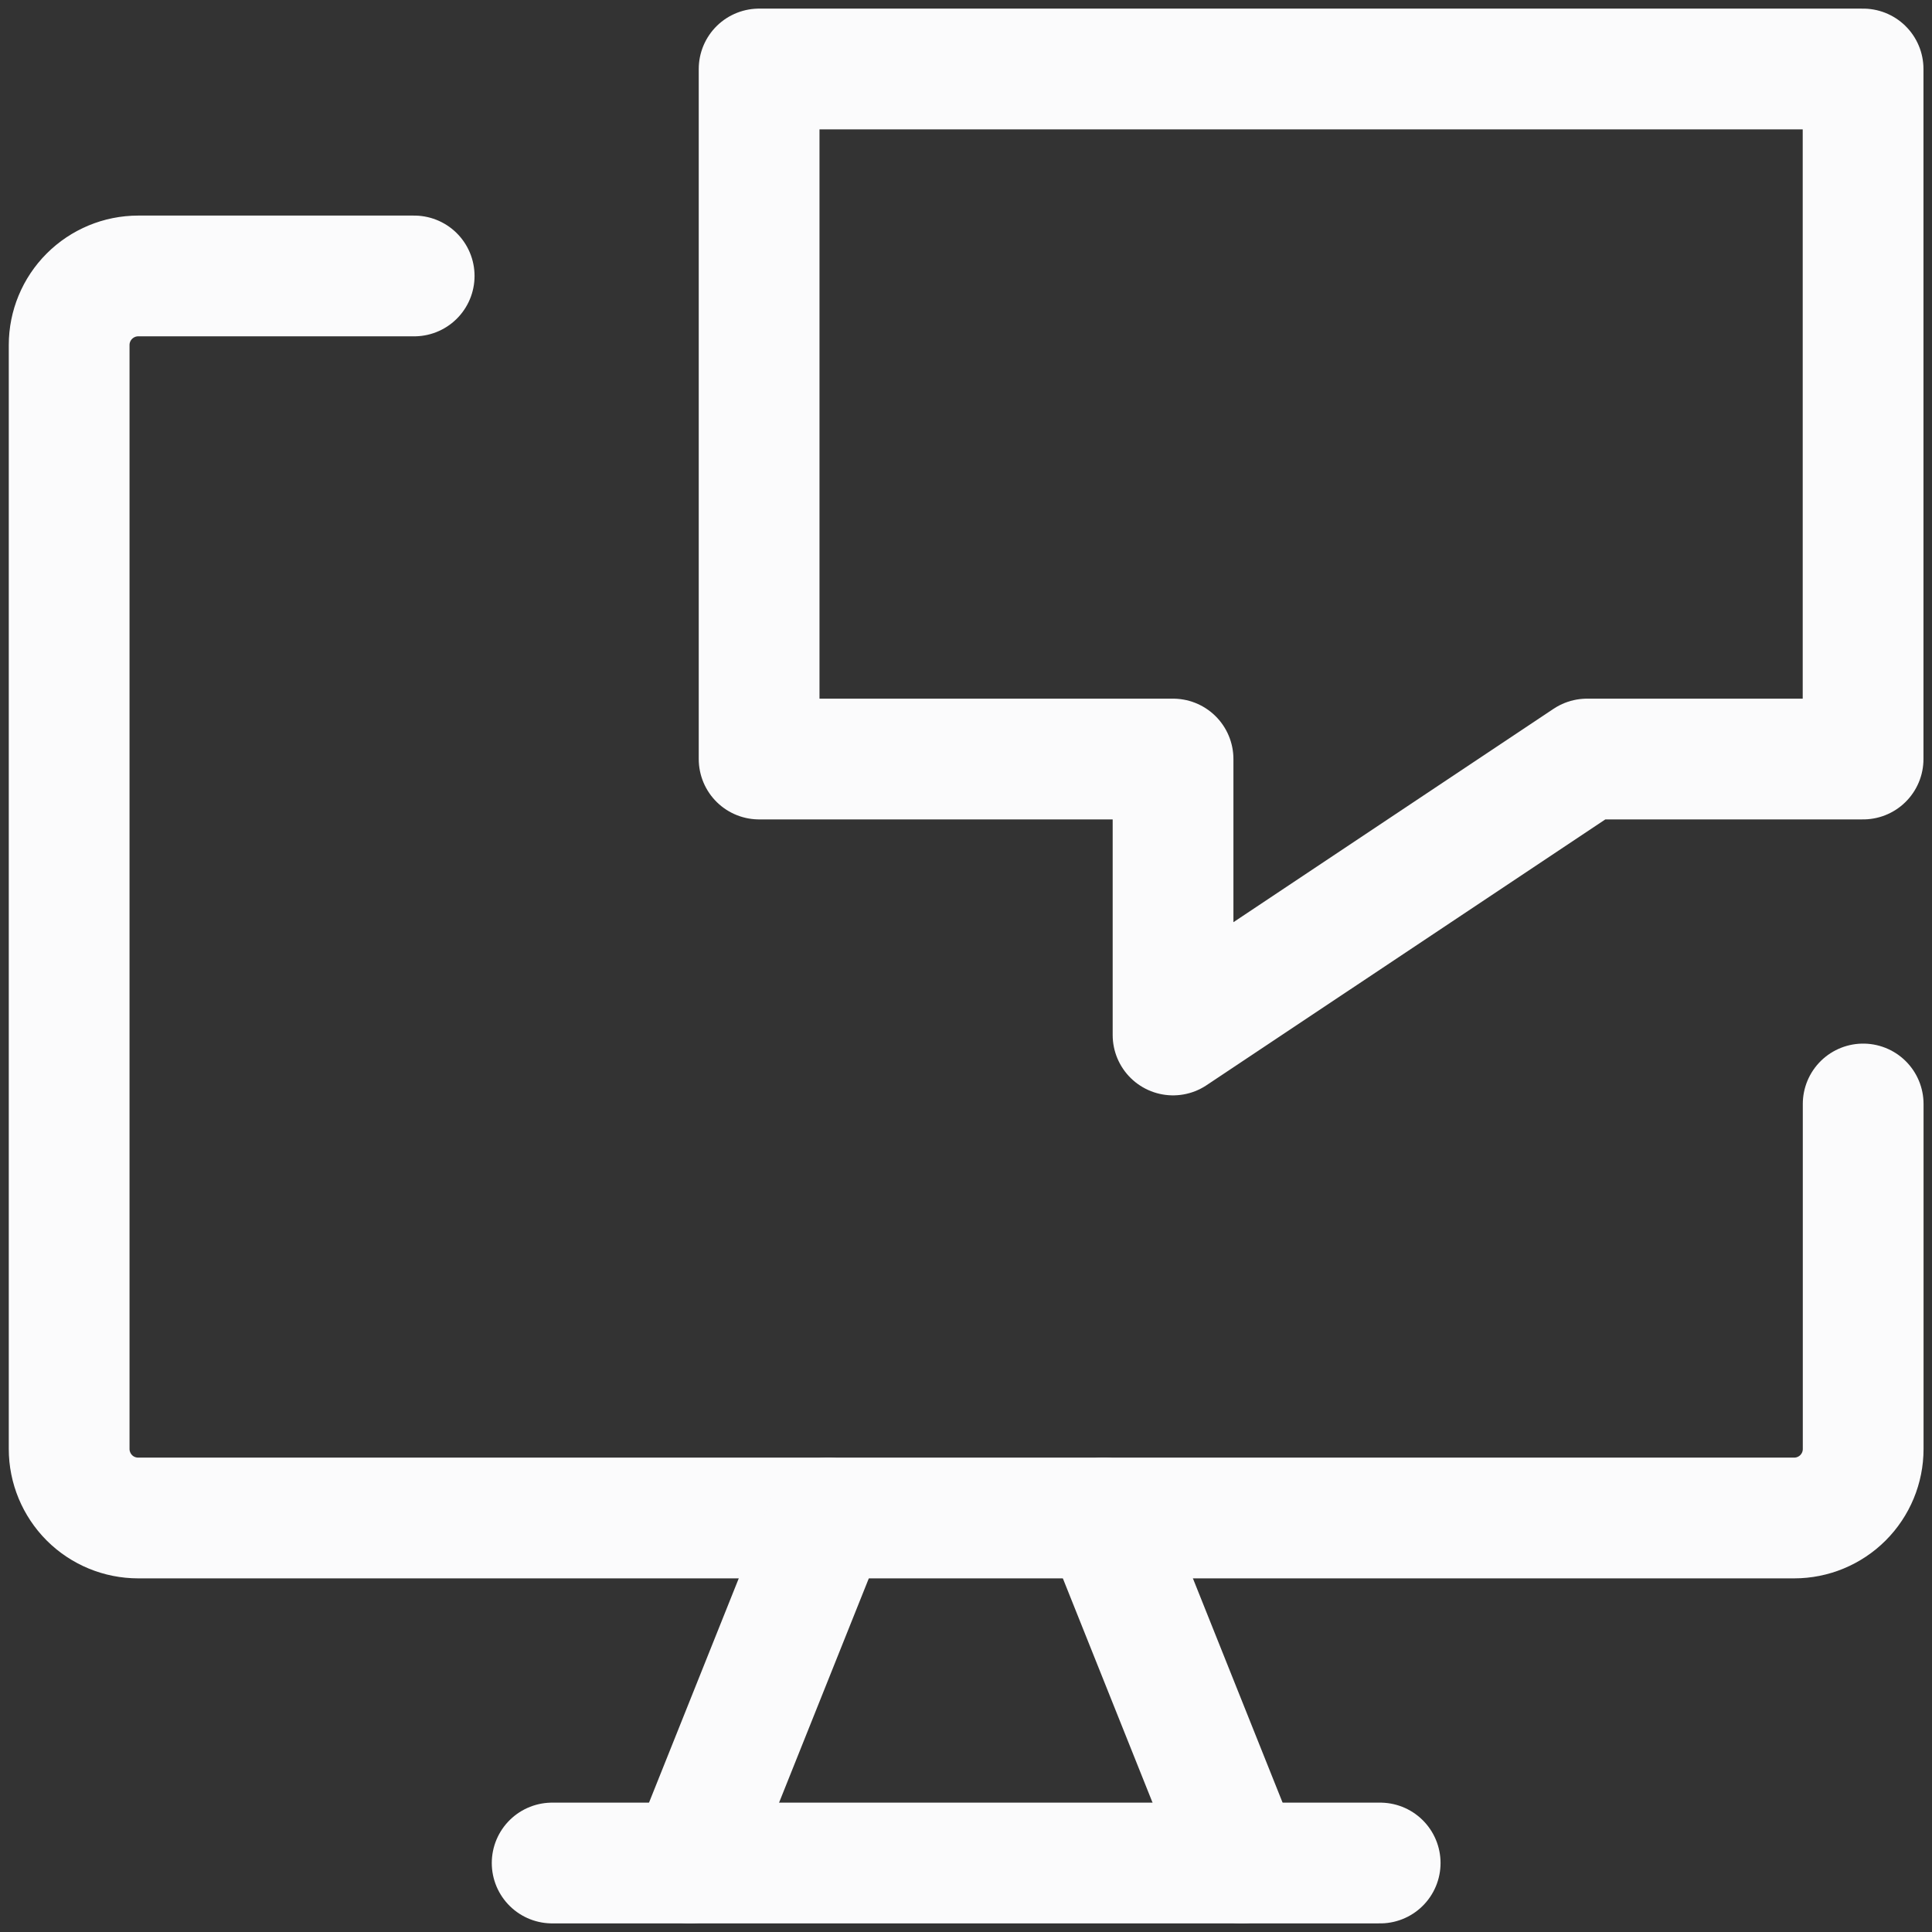
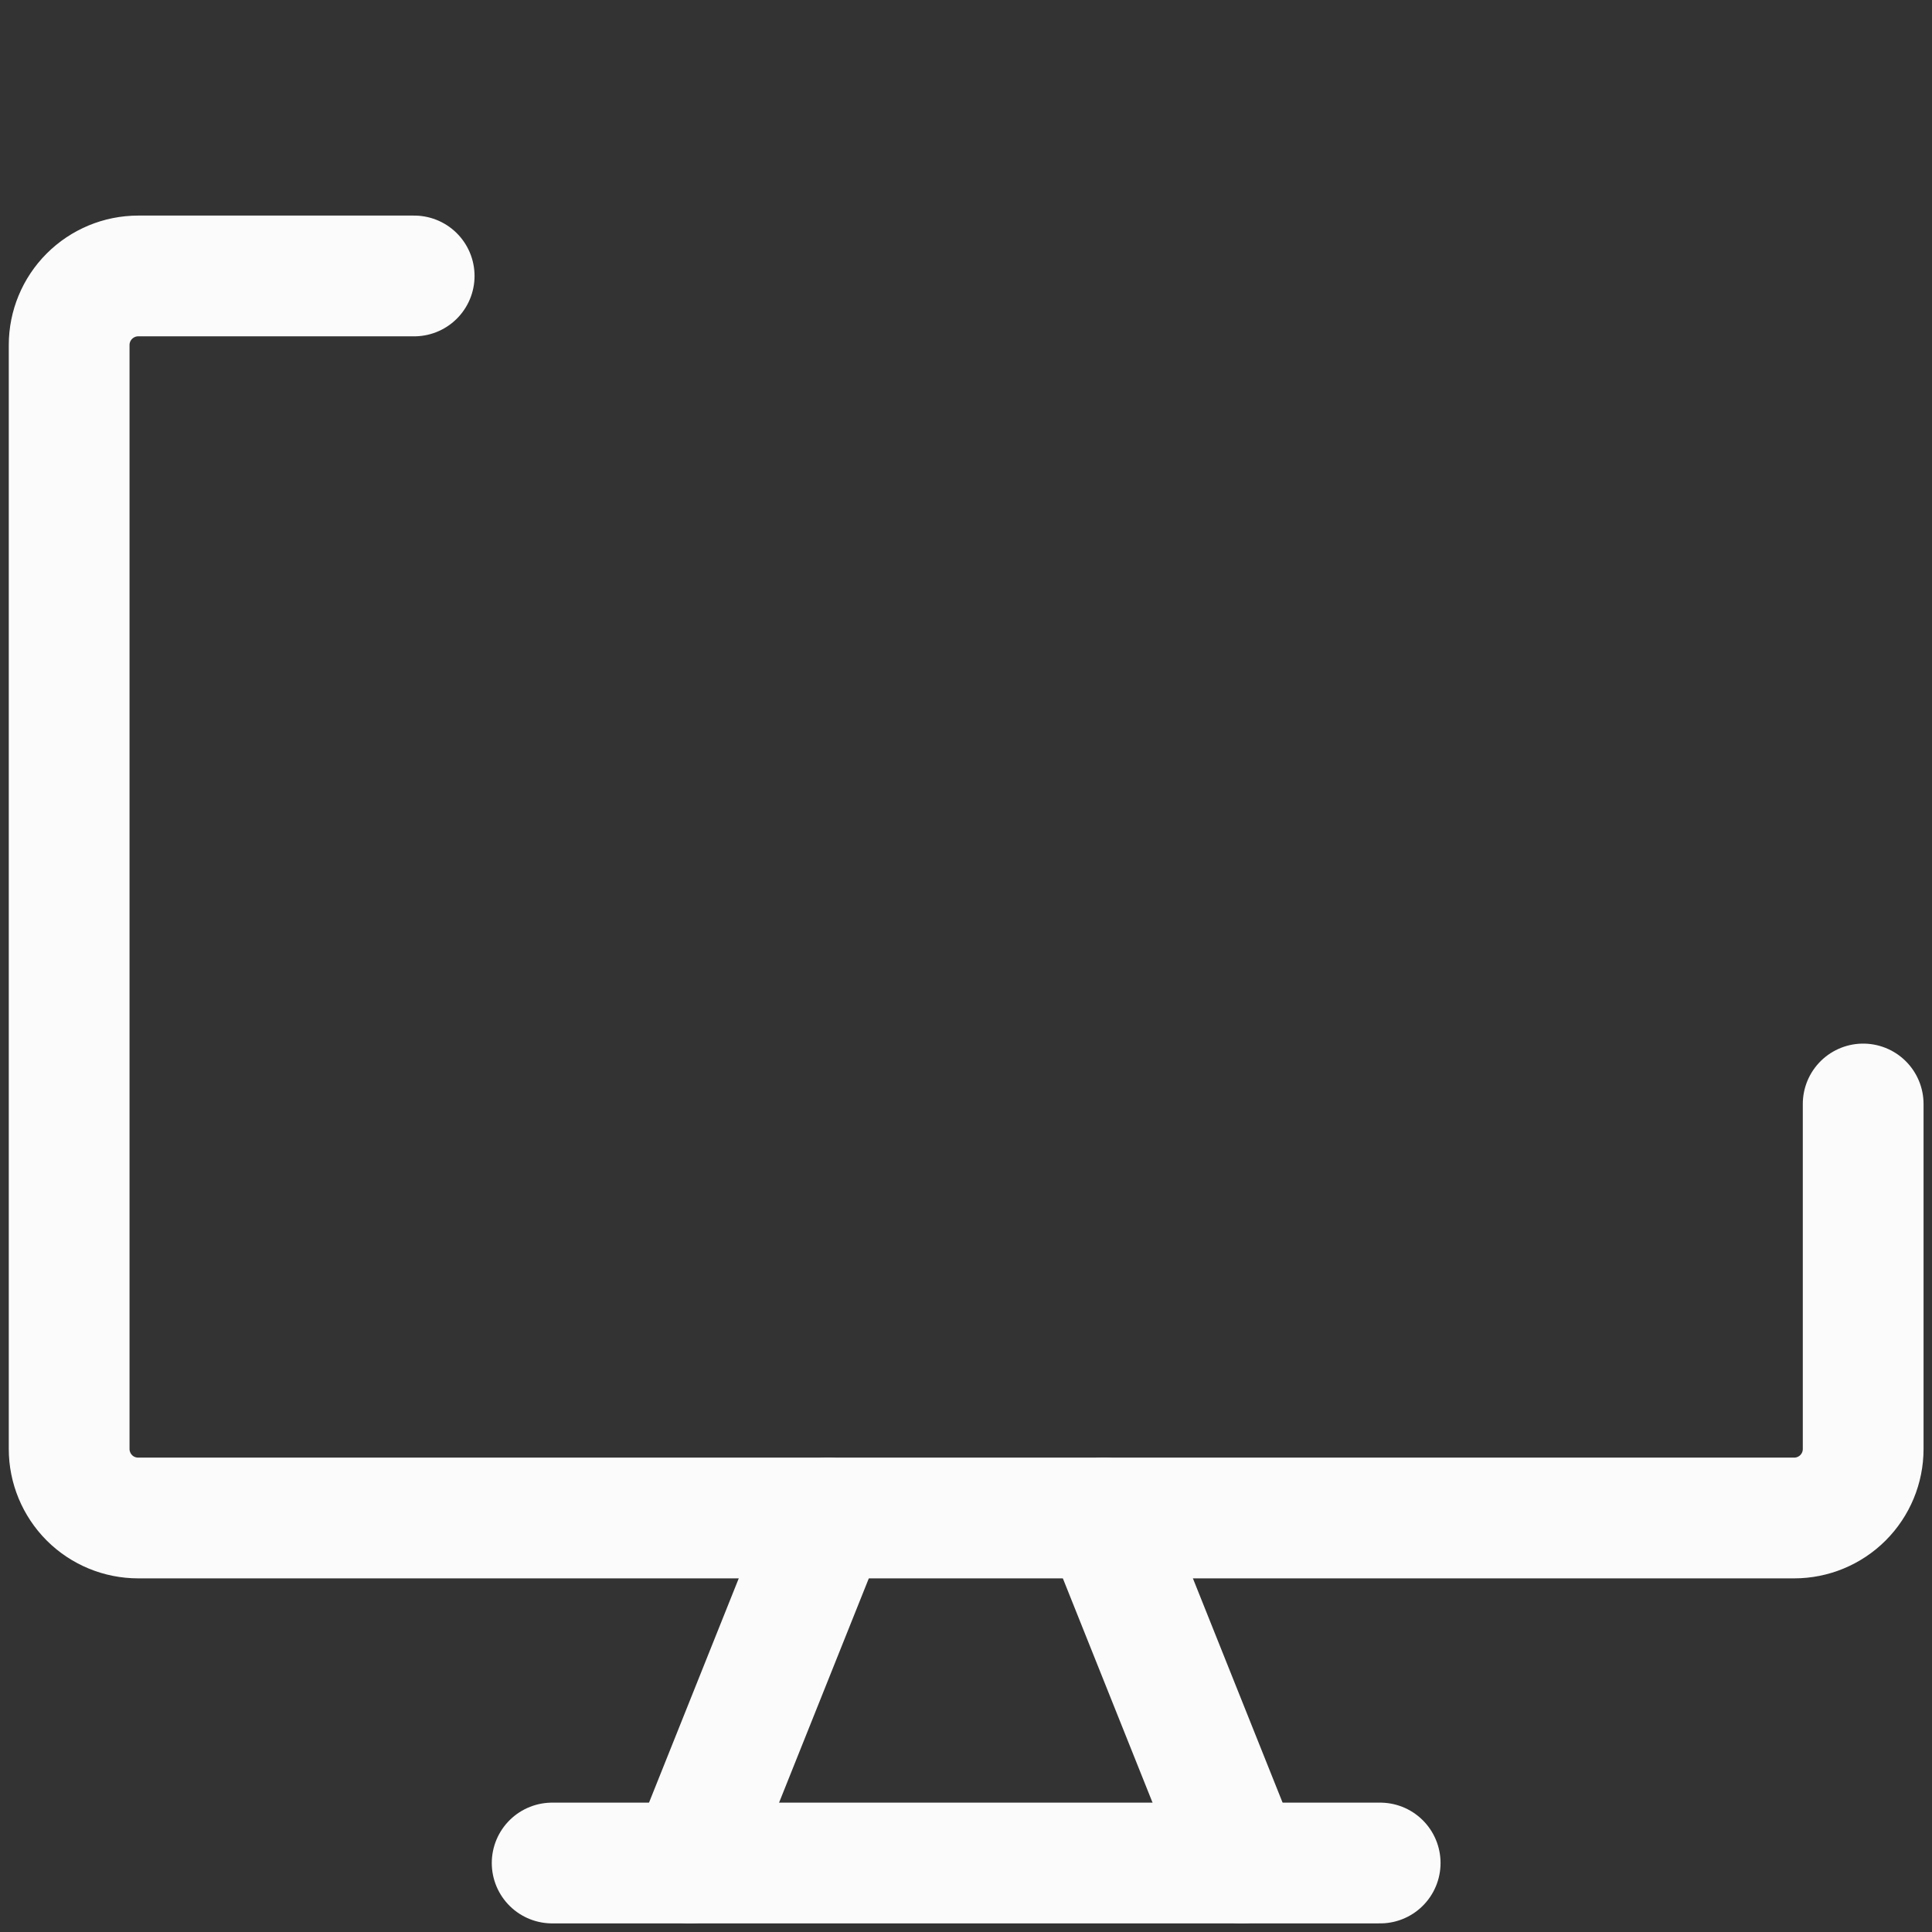
<svg xmlns="http://www.w3.org/2000/svg" width="24" height="24" viewBox="0 0 24 24" fill="none">
  <rect x="0" y="0" width="24" height="24" fill="#333333" stroke="none" />
  <path d="M23.145 13.714V18C23.145 18.227 23.055 18.445 22.894 18.606C22.733 18.767 22.515 18.857 22.288 18.857H1.717C1.489 18.857 1.271 18.767 1.11 18.606C0.95 18.445 0.859 18.227 0.859 18V4.286C0.859 4.058 0.95 3.84 1.11 3.68C1.271 3.519 1.489 3.428 1.717 3.428H5.145" stroke="#FBFBFC" stroke-width="1.5" stroke-linecap="round" stroke-linejoin="round" />
  <path d="M10.285 18.857L8.57 23.143" stroke="#FBFBFC" stroke-width="1.5" stroke-linecap="round" stroke-linejoin="round" />
  <path d="M13.711 18.857L15.425 23.143" stroke="#FBFBFC" stroke-width="1.5" stroke-linecap="round" stroke-linejoin="round" />
  <path d="M6.859 23.143H17.145" stroke="#FBFBFC" stroke-width="1.5" stroke-linecap="round" stroke-linejoin="round" />
-   <path d="M9.43 9.429H14.572V12.857L19.715 9.429H23.144V0.857H9.43V9.429Z" stroke="#FBFBFC" stroke-width="1.5" stroke-linecap="round" stroke-linejoin="round" />
</svg>